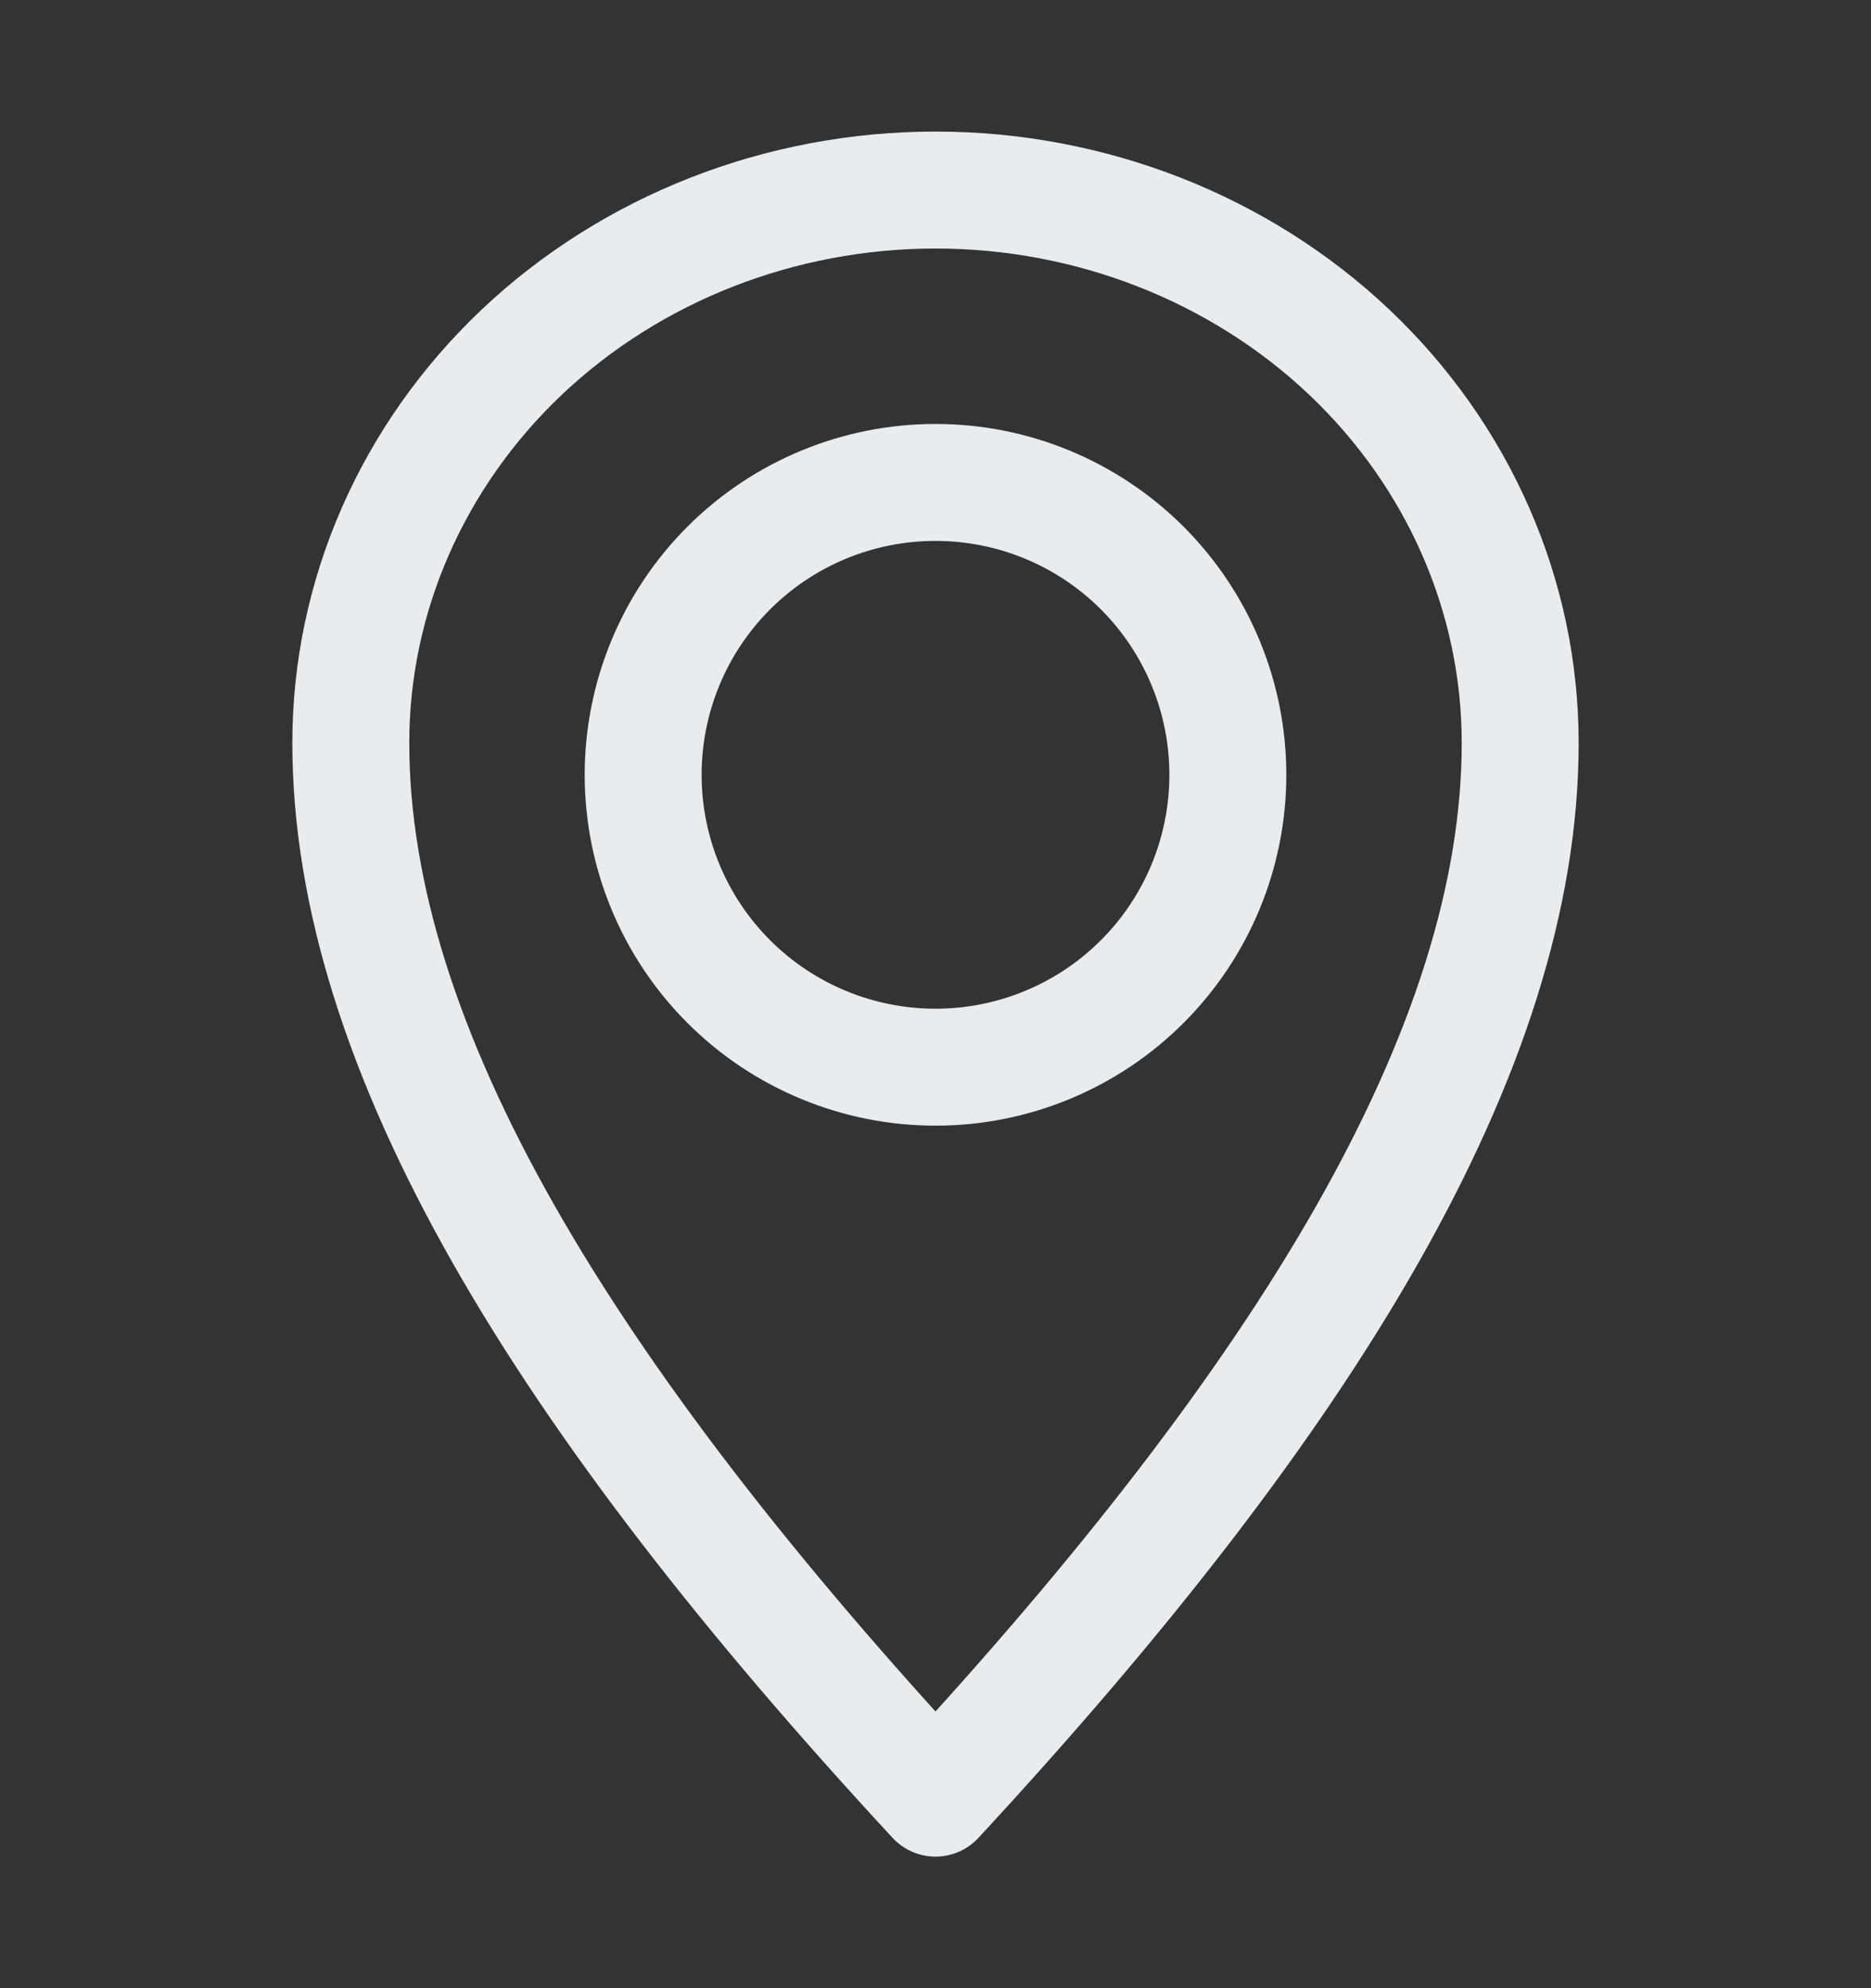
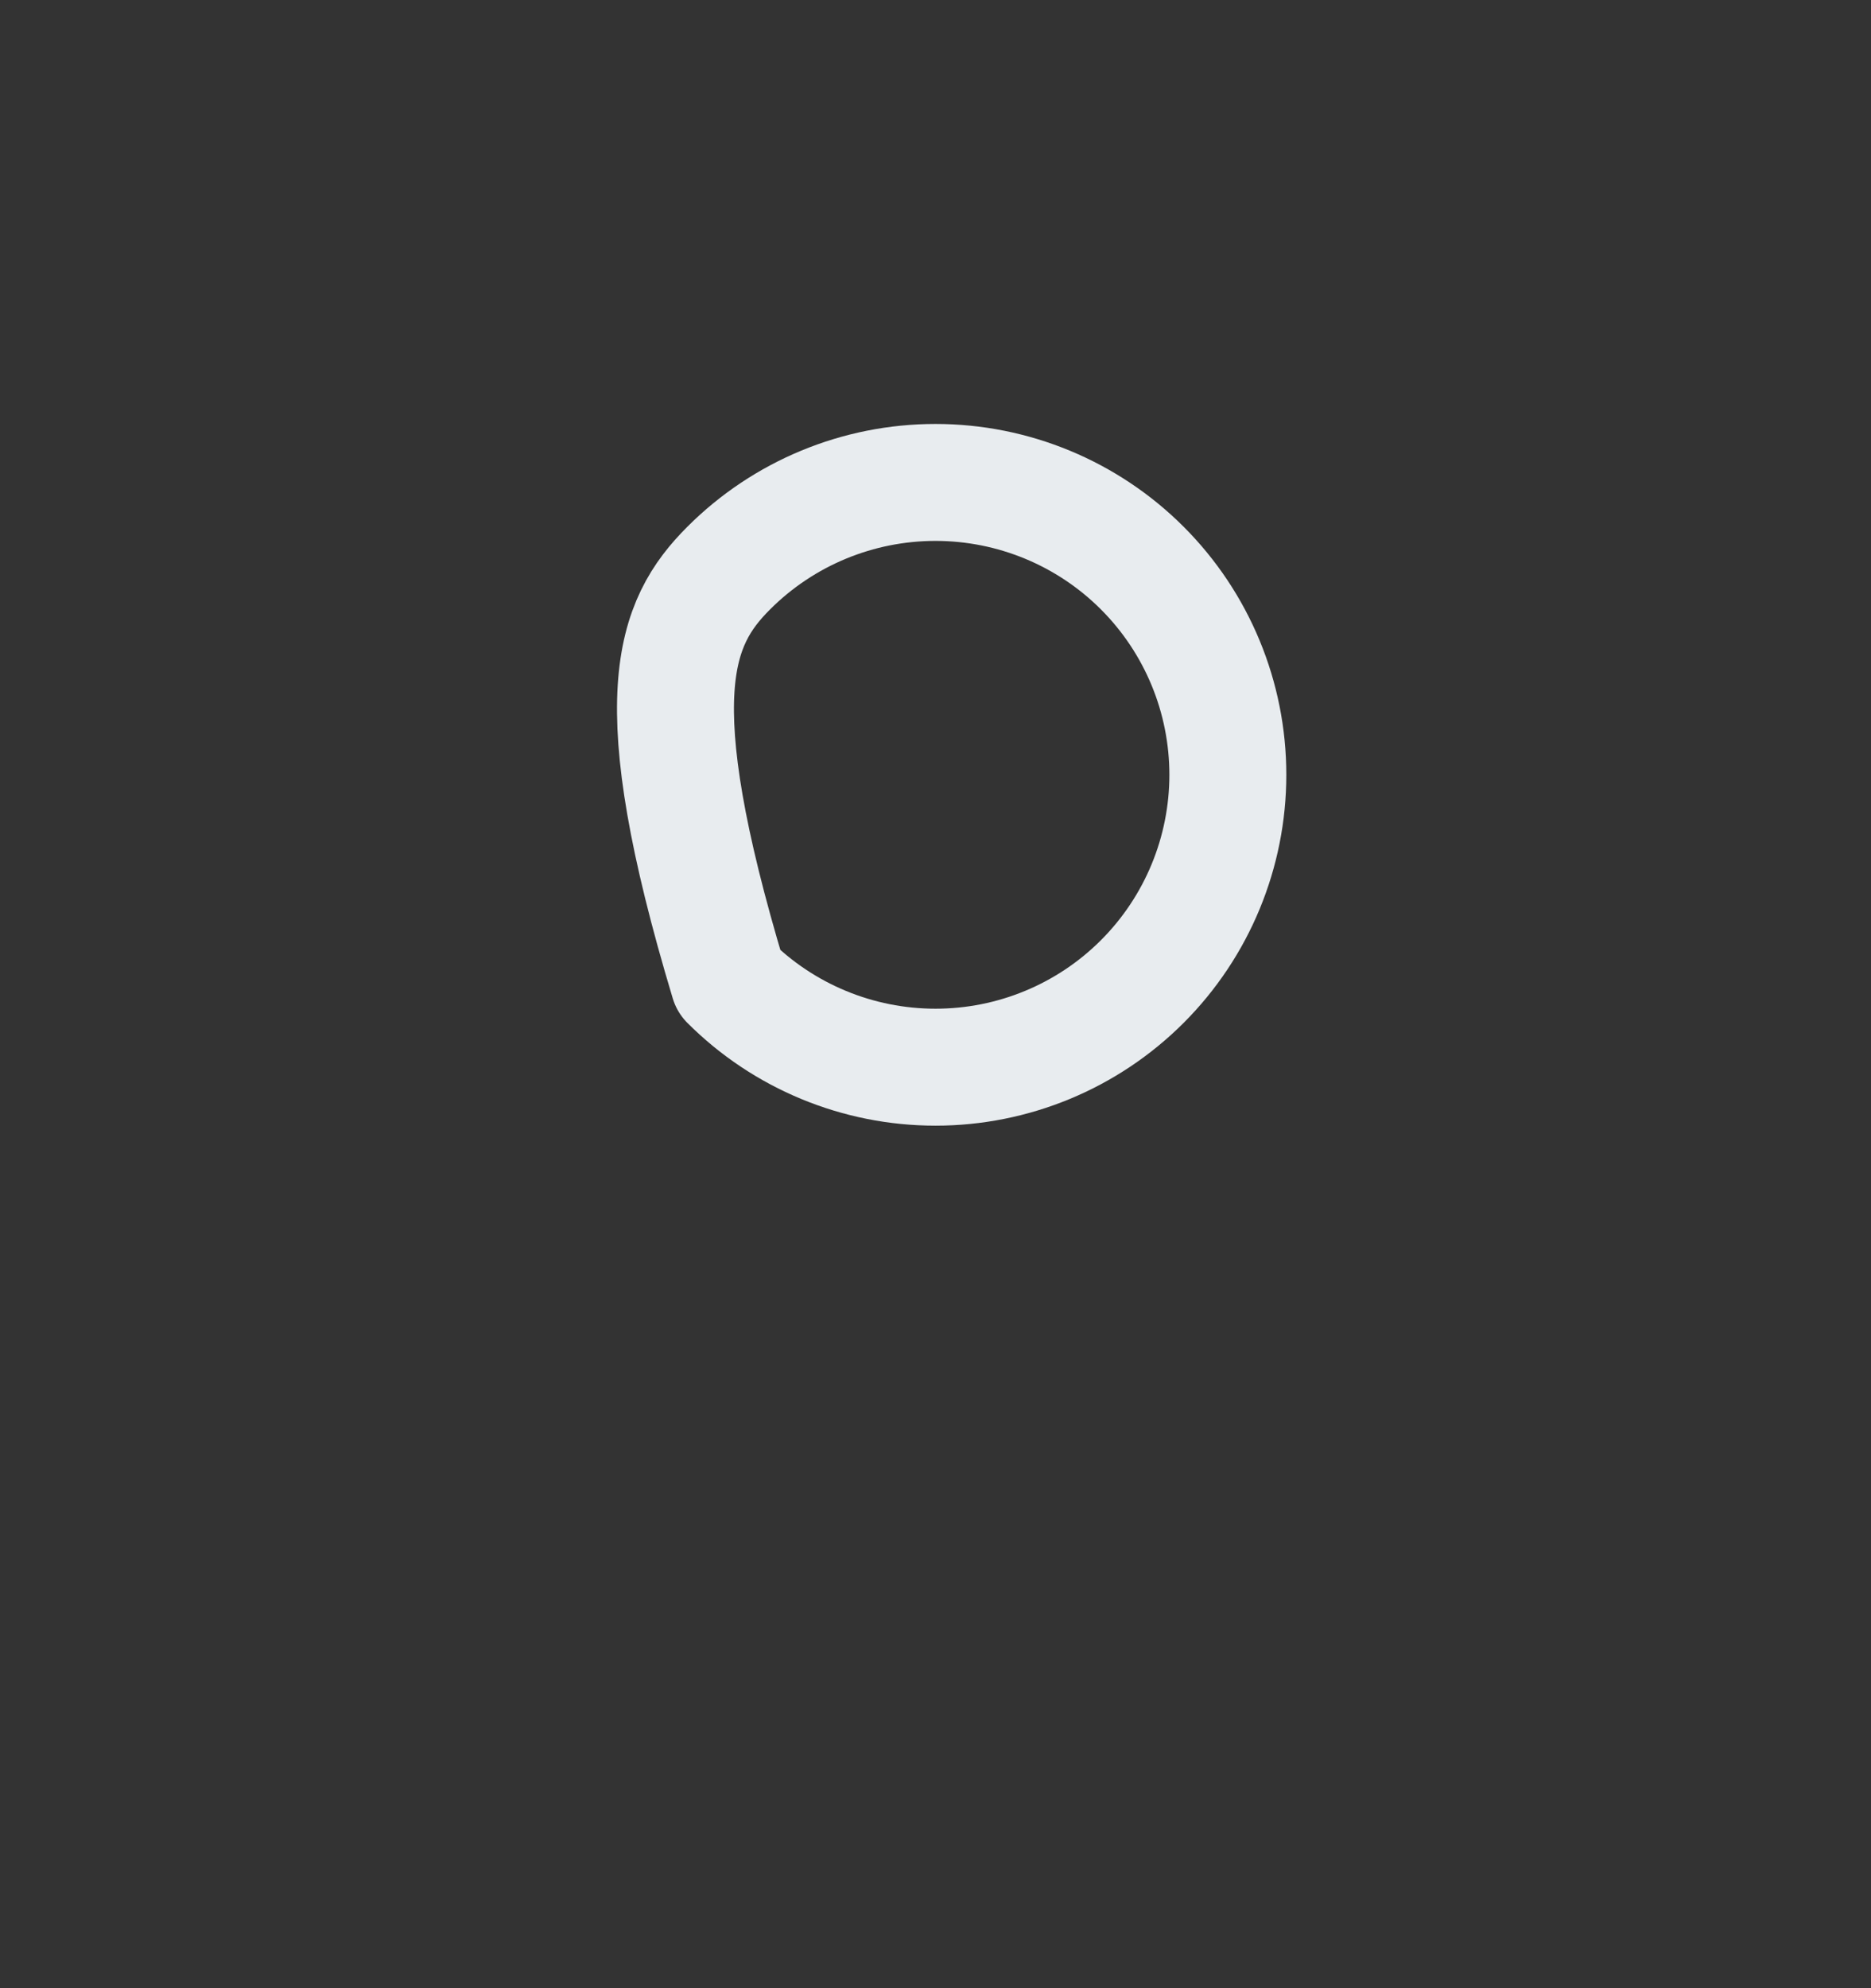
<svg xmlns="http://www.w3.org/2000/svg" width="16" height="17" viewBox="0 0 16 17" fill="none">
  <rect x="0" y="0" width="16" height="17" fill="#333333" stroke="none" />
-   <path d="M10.5 6.625C10.5 7.288 10.237 7.924 9.768 8.393C9.299 8.862 8.663 9.125 8 9.125C7.337 9.125 6.701 8.862 6.232 8.393C5.763 7.924 5.5 7.288 5.5 6.625C5.5 5.962 5.763 5.326 6.232 4.857C6.701 4.388 7.337 4.125 8 4.125C8.663 4.125 9.299 4.388 9.768 4.857C10.237 5.326 10.5 5.962 10.5 6.625Z" stroke="#E8ECEF" stroke-linecap="round" stroke-linejoin="round" />
-   <path d="M13 6.352C13 8.962 11.182 11.938 8 15.375C4.818 11.938 3 8.962 3 6.352C3 5.098 3.527 3.896 4.464 3.009C5.402 2.123 6.674 1.625 8 1.625C9.326 1.625 10.598 2.123 11.536 3.009C12.473 3.896 13 5.098 13 6.352Z" stroke="#E8ECEF" stroke-linecap="round" stroke-linejoin="round" />
+   <path d="M10.5 6.625C10.5 7.288 10.237 7.924 9.768 8.393C9.299 8.862 8.663 9.125 8 9.125C7.337 9.125 6.701 8.862 6.232 8.393C5.5 5.962 5.763 5.326 6.232 4.857C6.701 4.388 7.337 4.125 8 4.125C8.663 4.125 9.299 4.388 9.768 4.857C10.237 5.326 10.5 5.962 10.5 6.625Z" stroke="#E8ECEF" stroke-linecap="round" stroke-linejoin="round" />
</svg>